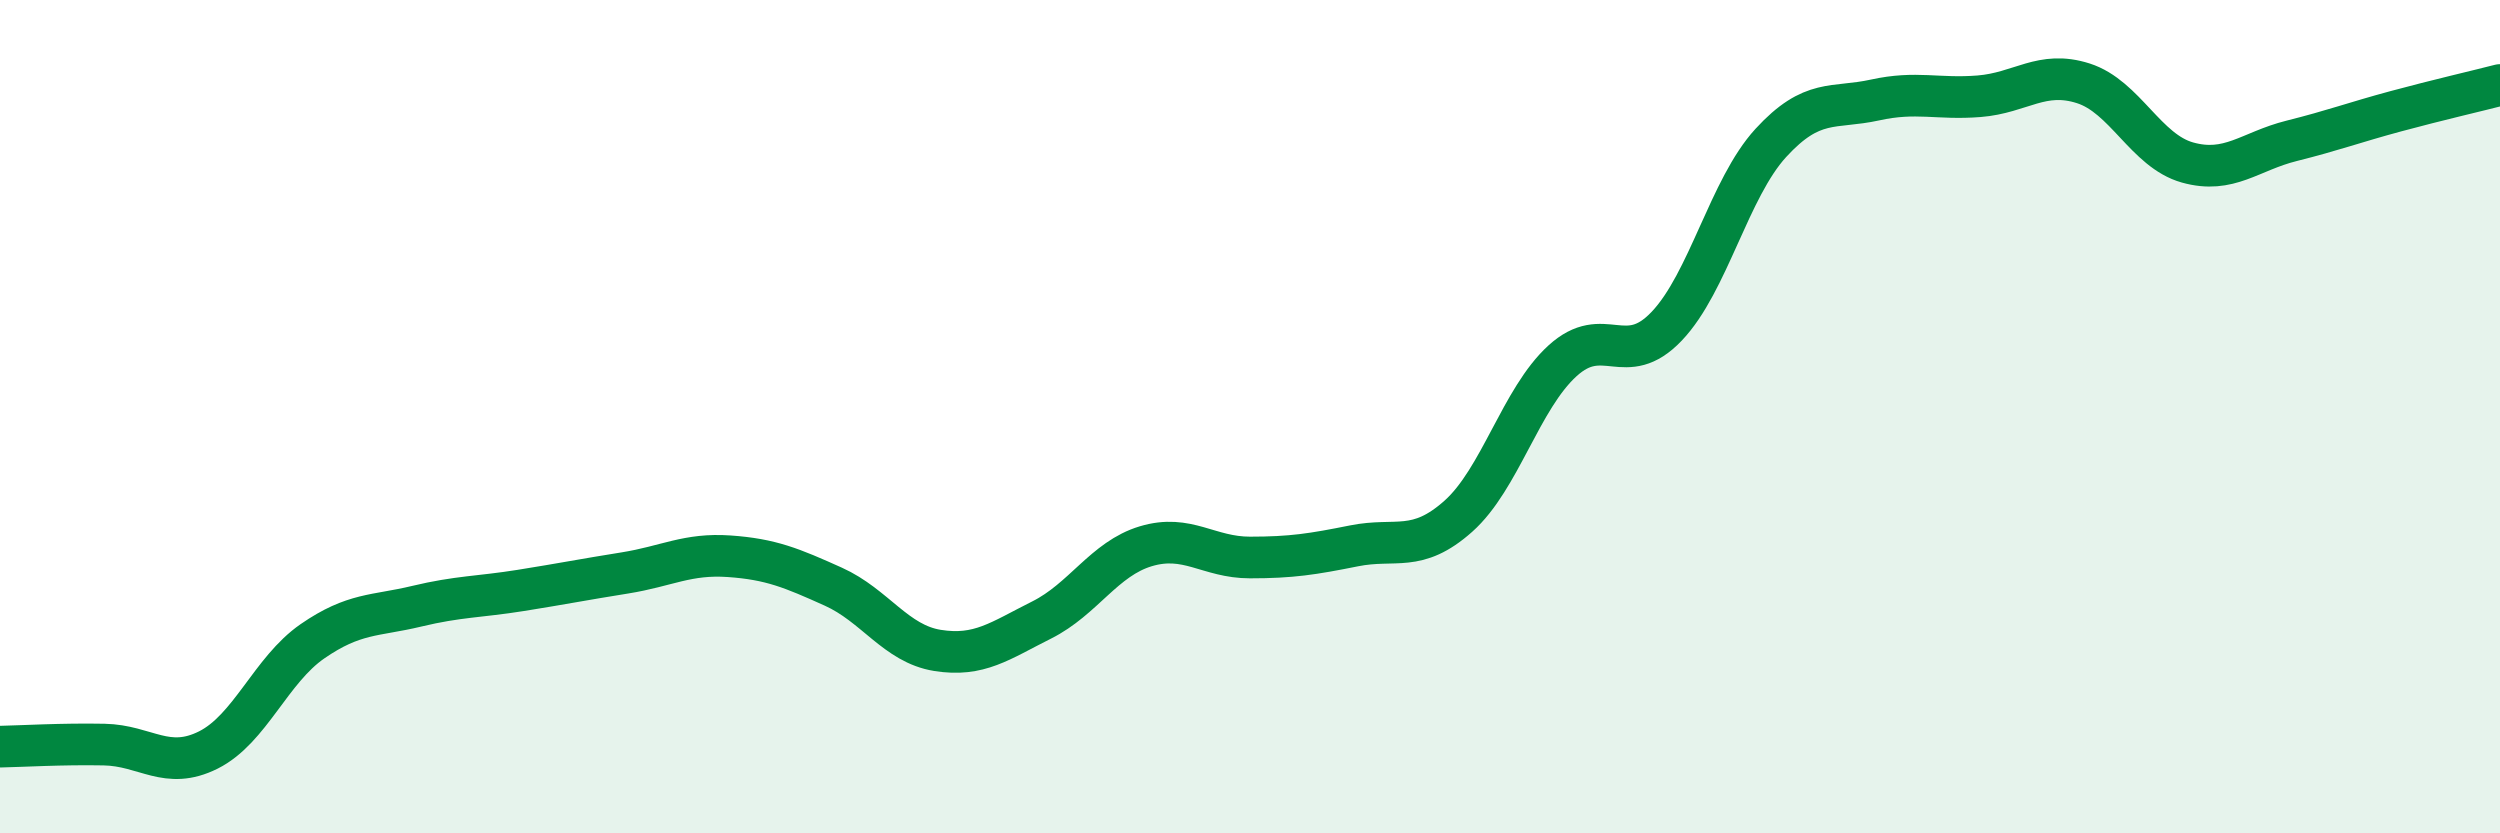
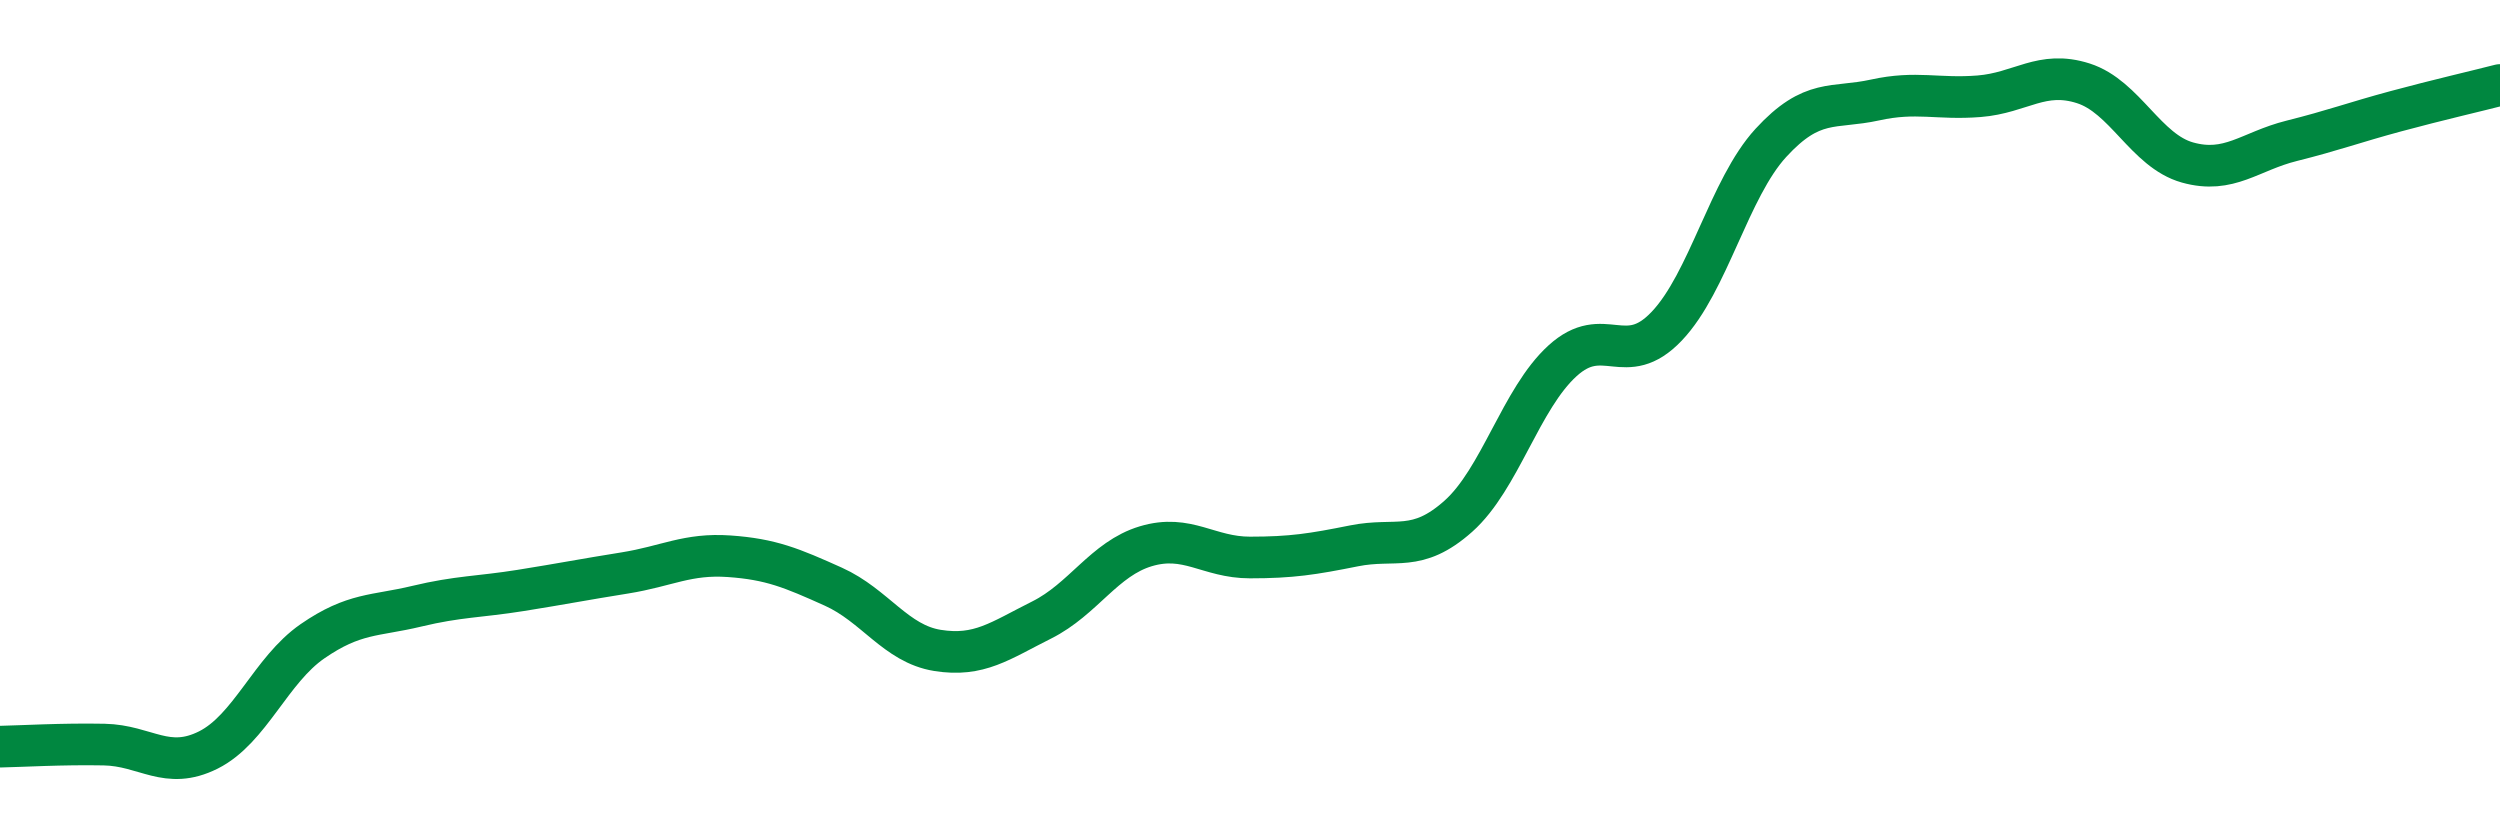
<svg xmlns="http://www.w3.org/2000/svg" width="60" height="20" viewBox="0 0 60 20">
-   <path d="M 0,17.92 C 0.5,17.91 1.5,17.85 2.5,17.87 C 3.5,17.89 4,18.5 5,18 C 6,17.5 6.5,16.08 7.5,15.39 C 8.5,14.7 9,14.79 10,14.55 C 11,14.31 11.5,14.33 12.5,14.17 C 13.5,14.01 14,13.91 15,13.75 C 16,13.59 16.5,13.28 17.5,13.35 C 18.5,13.42 19,13.63 20,14.08 C 21,14.53 21.5,15.45 22.5,15.61 C 23.5,15.77 24,15.38 25,14.88 C 26,14.38 26.5,13.41 27.5,13.11 C 28.5,12.81 29,13.38 30,13.38 C 31,13.38 31.5,13.3 32.5,13.1 C 33.5,12.9 34,13.28 35,12.39 C 36,11.5 36.5,9.57 37.5,8.66 C 38.5,7.75 39,8.88 40,7.83 C 41,6.78 41.5,4.52 42.5,3.43 C 43.5,2.34 44,2.62 45,2.4 C 46,2.18 46.5,2.39 47.5,2.31 C 48.5,2.23 49,1.68 50,2 C 51,2.32 51.5,3.62 52.5,3.9 C 53.5,4.18 54,3.63 55,3.38 C 56,3.13 56.5,2.94 57.5,2.67 C 58.5,2.4 59.5,2.17 60,2.04L60 20L0 20Z" fill="#008740" opacity="0.1" stroke-linecap="round" stroke-linejoin="round" />
  <path d="M 0,17.92 C 0.5,17.91 1.5,17.85 2.5,17.87 C 3.5,17.89 4,18.5 5,18 C 6,17.5 6.5,16.08 7.5,15.39 C 8.5,14.7 9,14.79 10,14.55 C 11,14.31 11.5,14.33 12.5,14.17 C 13.5,14.01 14,13.91 15,13.75 C 16,13.59 16.5,13.28 17.5,13.35 C 18.5,13.42 19,13.63 20,14.08 C 21,14.53 21.5,15.45 22.5,15.61 C 23.5,15.77 24,15.38 25,14.88 C 26,14.38 26.5,13.41 27.5,13.11 C 28.5,12.81 29,13.38 30,13.38 C 31,13.38 31.5,13.3 32.5,13.1 C 33.5,12.9 34,13.28 35,12.39 C 36,11.5 36.5,9.57 37.5,8.66 C 38.5,7.75 39,8.88 40,7.83 C 41,6.78 41.5,4.52 42.5,3.43 C 43.5,2.34 44,2.62 45,2.4 C 46,2.18 46.5,2.39 47.5,2.31 C 48.5,2.23 49,1.68 50,2 C 51,2.32 51.5,3.62 52.5,3.9 C 53.5,4.18 54,3.63 55,3.38 C 56,3.13 56.5,2.94 57.5,2.67 C 58.5,2.4 59.5,2.17 60,2.04" stroke="#008740" stroke-width="1" fill="none" stroke-linecap="round" stroke-linejoin="round" />
</svg>